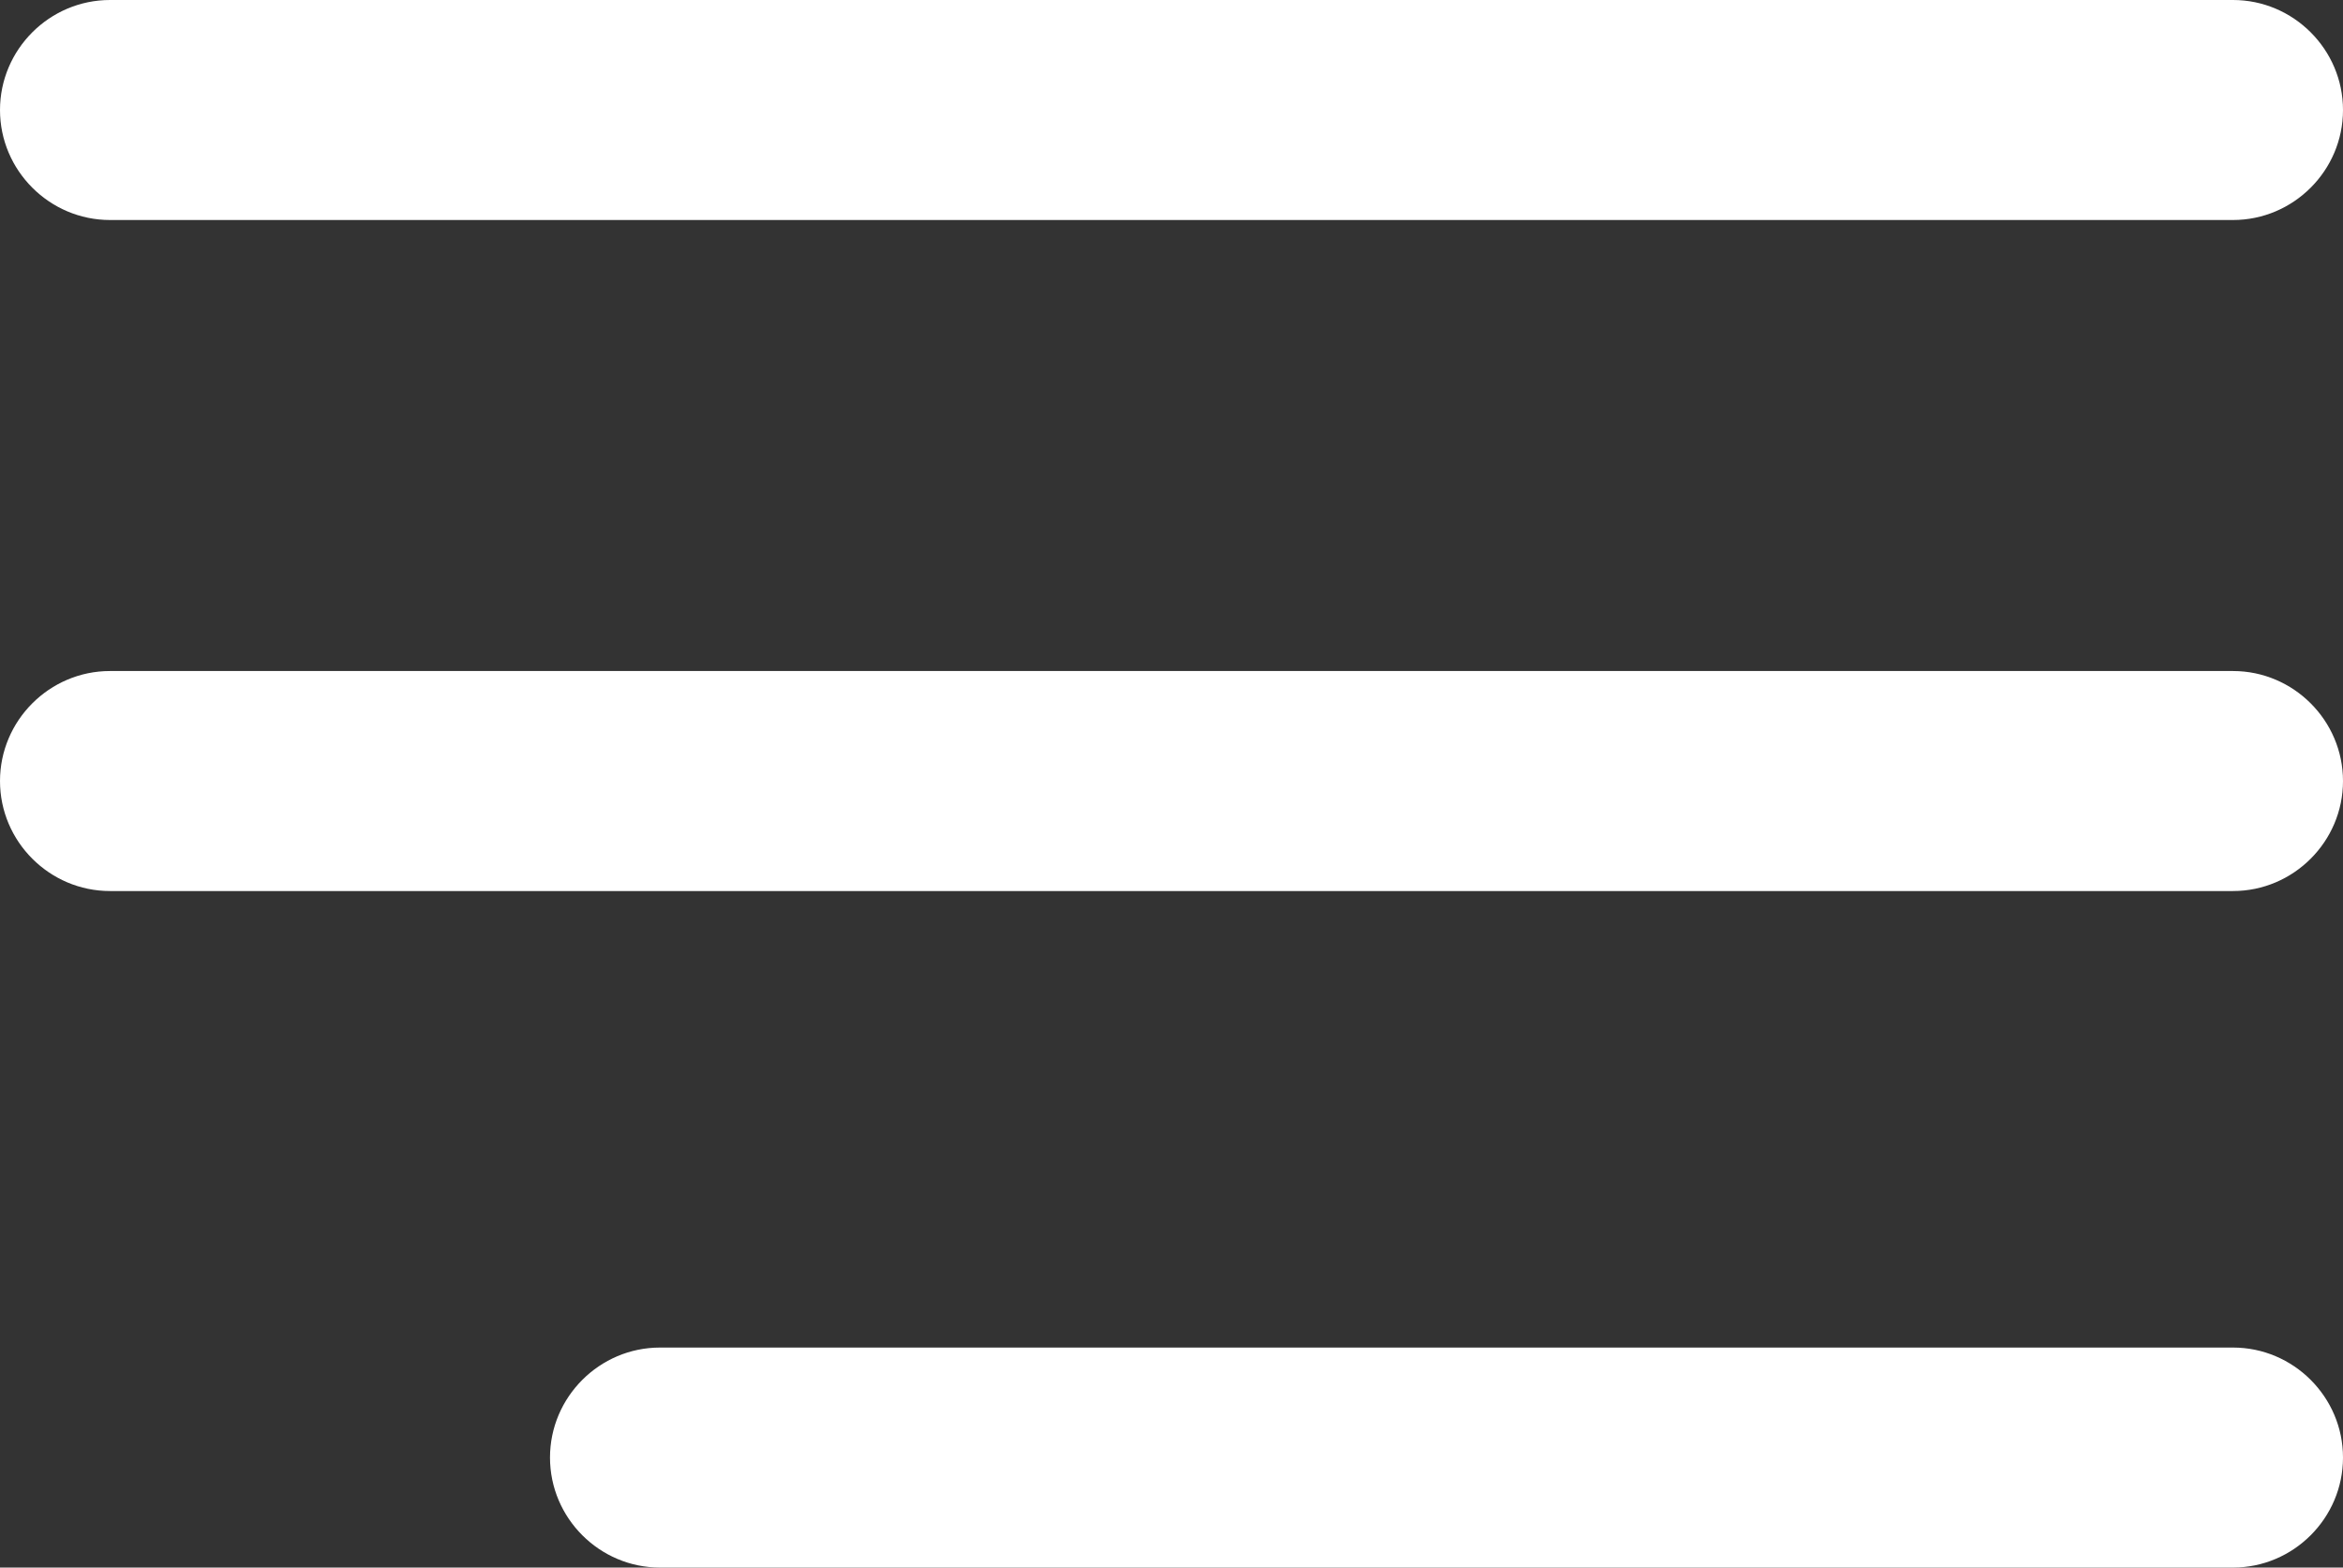
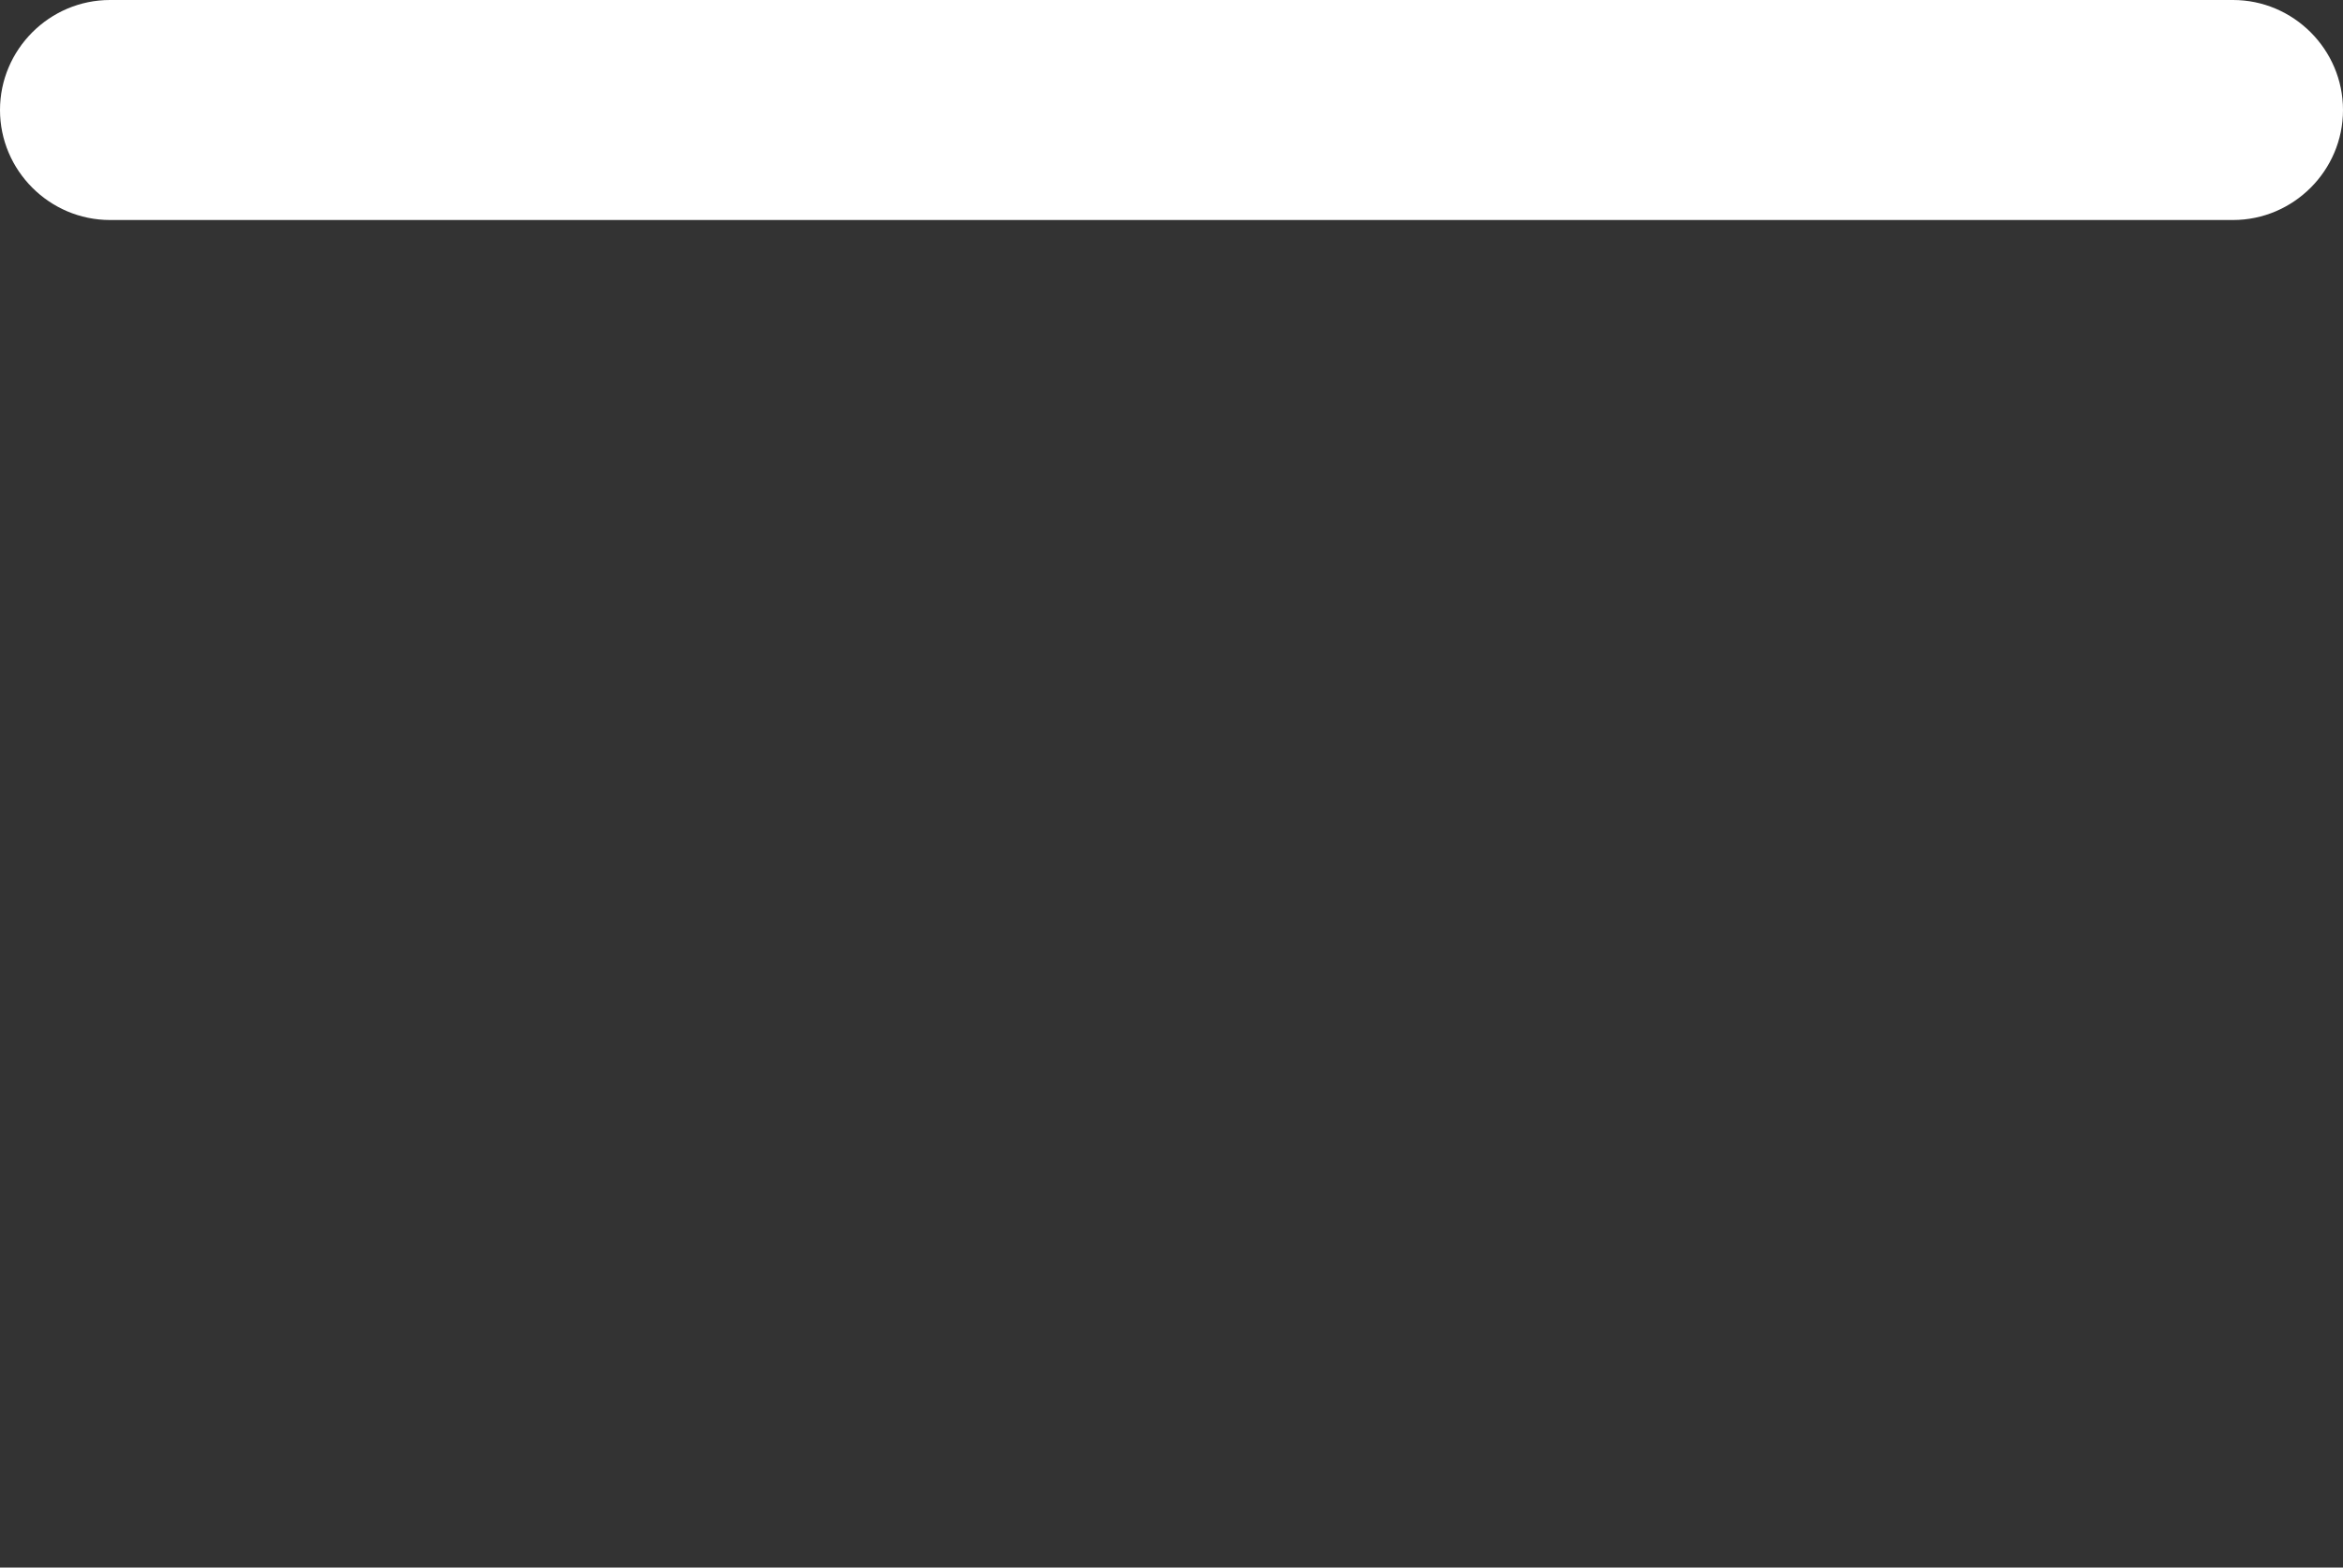
<svg xmlns="http://www.w3.org/2000/svg" id="Layer_2" data-name="Layer 2" viewBox="0 0 42.6 28.5">
  <rect x="0" y="0" width="42.6" height="28.5" fill="#333333" stroke="none" />
  <defs>
    <style> .cls-1 { fill: #fff; stroke-width: 0px; } </style>
  </defs>
  <g id="Layer_1-2" data-name="Layer 1">
    <path class="cls-1" d="M40.6,4H2c-1.1,0-2-.9-2-2S.9,0,2,0h38.6c1.1,0,2,.9,2,2s-.9,2-2,2Z" />
-     <path class="cls-1" d="M40.6,16.2H2c-1.1,0-2-.9-2-2s.9-2,2-2h38.6c1.1,0,2,.9,2,2s-.9,2-2,2Z" />
-     <path class="cls-1" d="M40.6,28.5H12c-1.1,0-2-.9-2-2s.9-2,2-2h28.6c1.1,0,2,.9,2,2s-.9,2-2,2Z" />
  </g>
</svg>